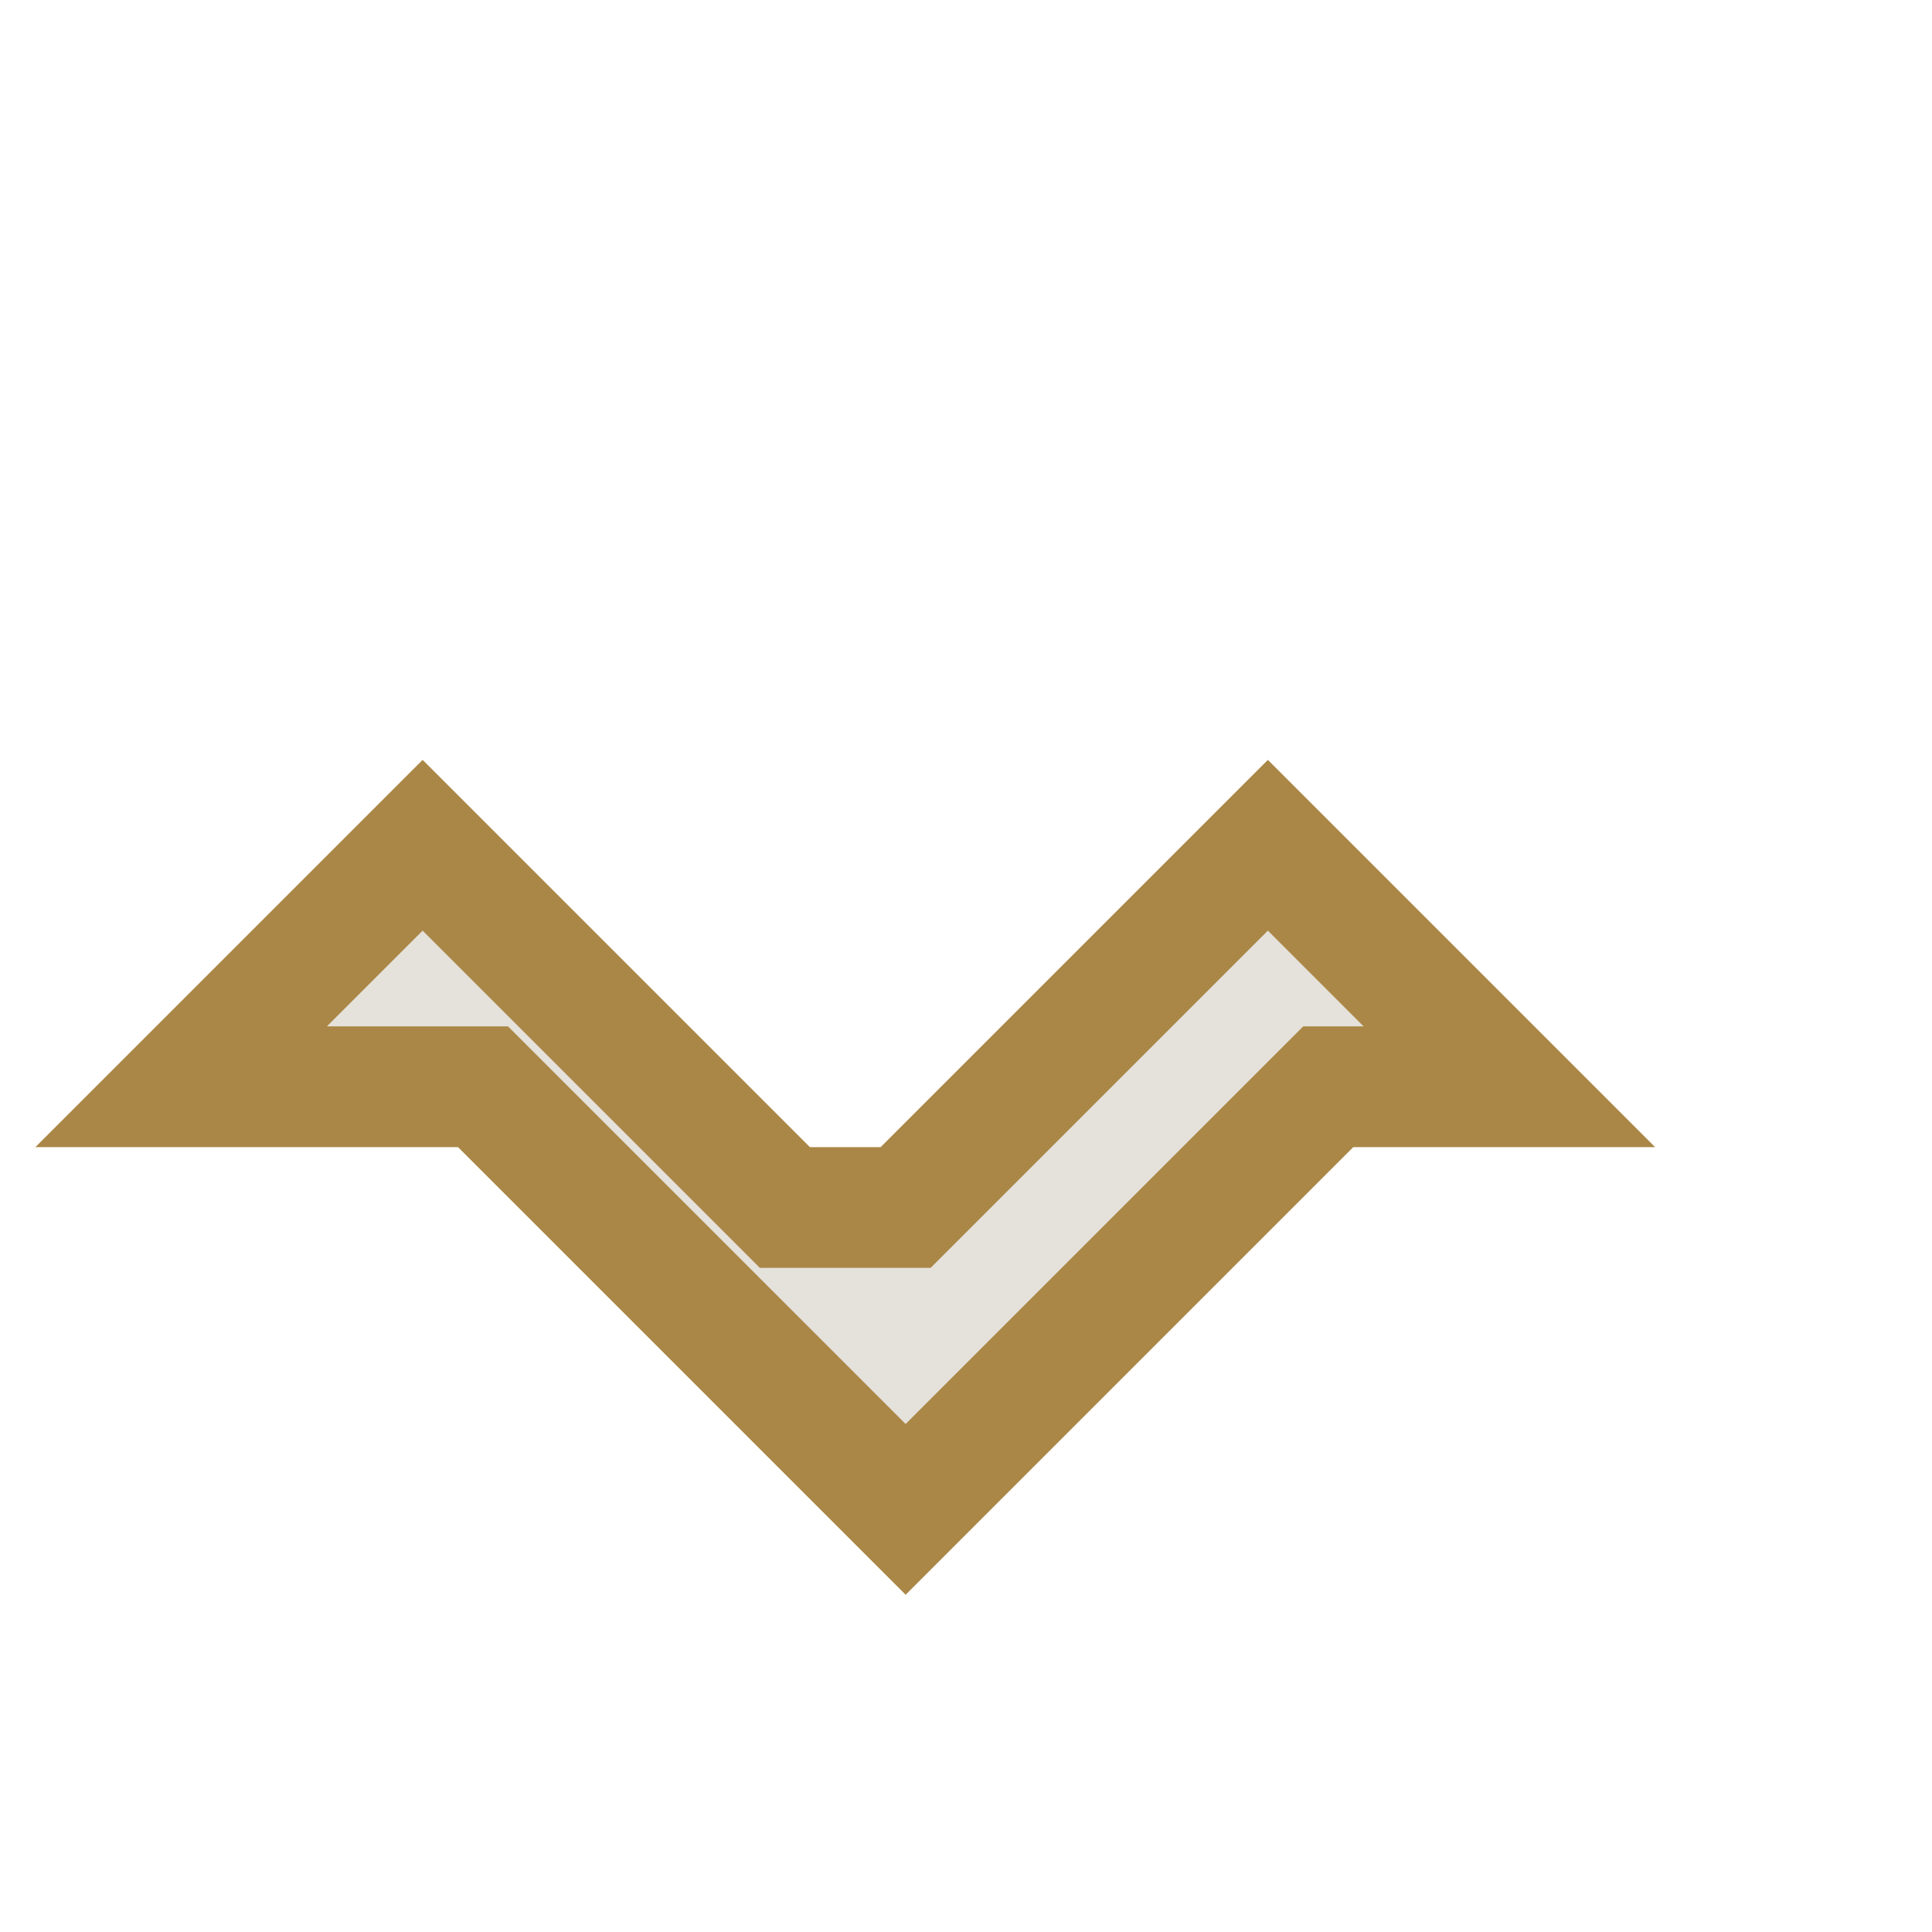
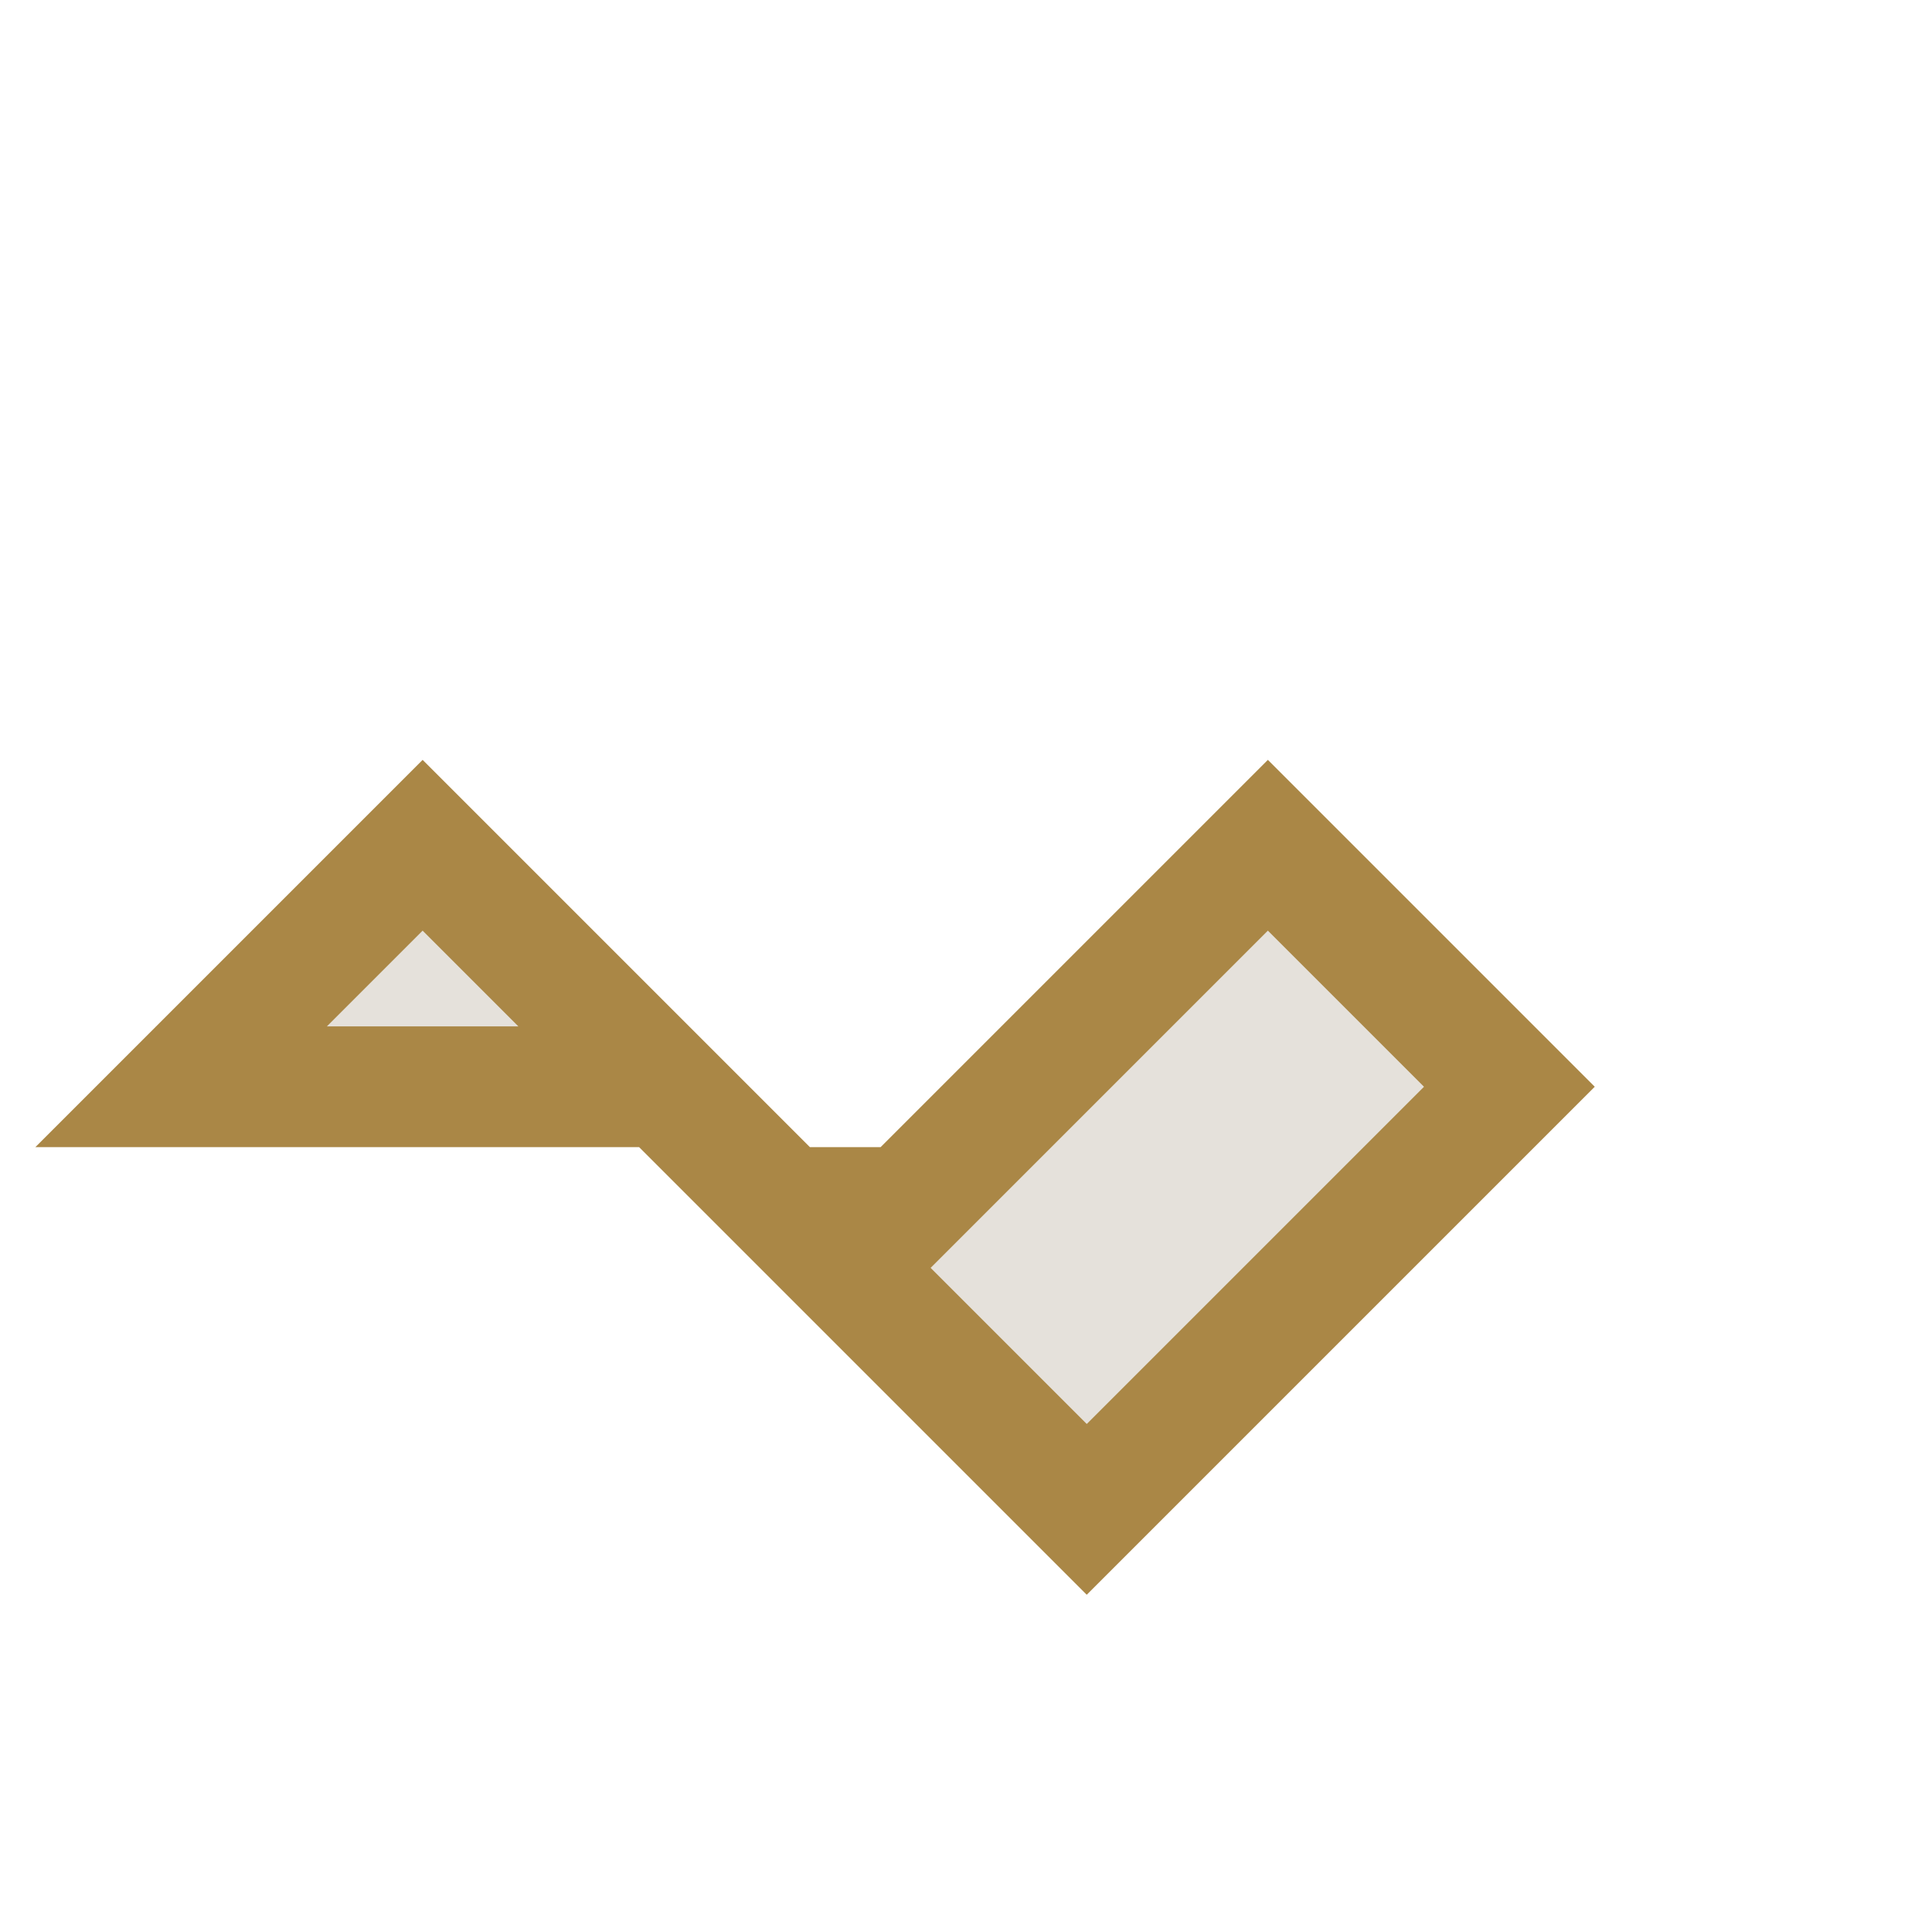
<svg xmlns="http://www.w3.org/2000/svg" width="32" height="32" viewBox="0 0 32 32">
-   <path d="M7 14l6 6h2l6-6 4 4h-3l-7 7-7-7H3z" fill="#E5E1DB" stroke="#AA8746" stroke-width="2" />
+   <path d="M7 14l6 6h2l6-6 4 4l-7 7-7-7H3z" fill="#E5E1DB" stroke="#AA8746" stroke-width="2" />
</svg>